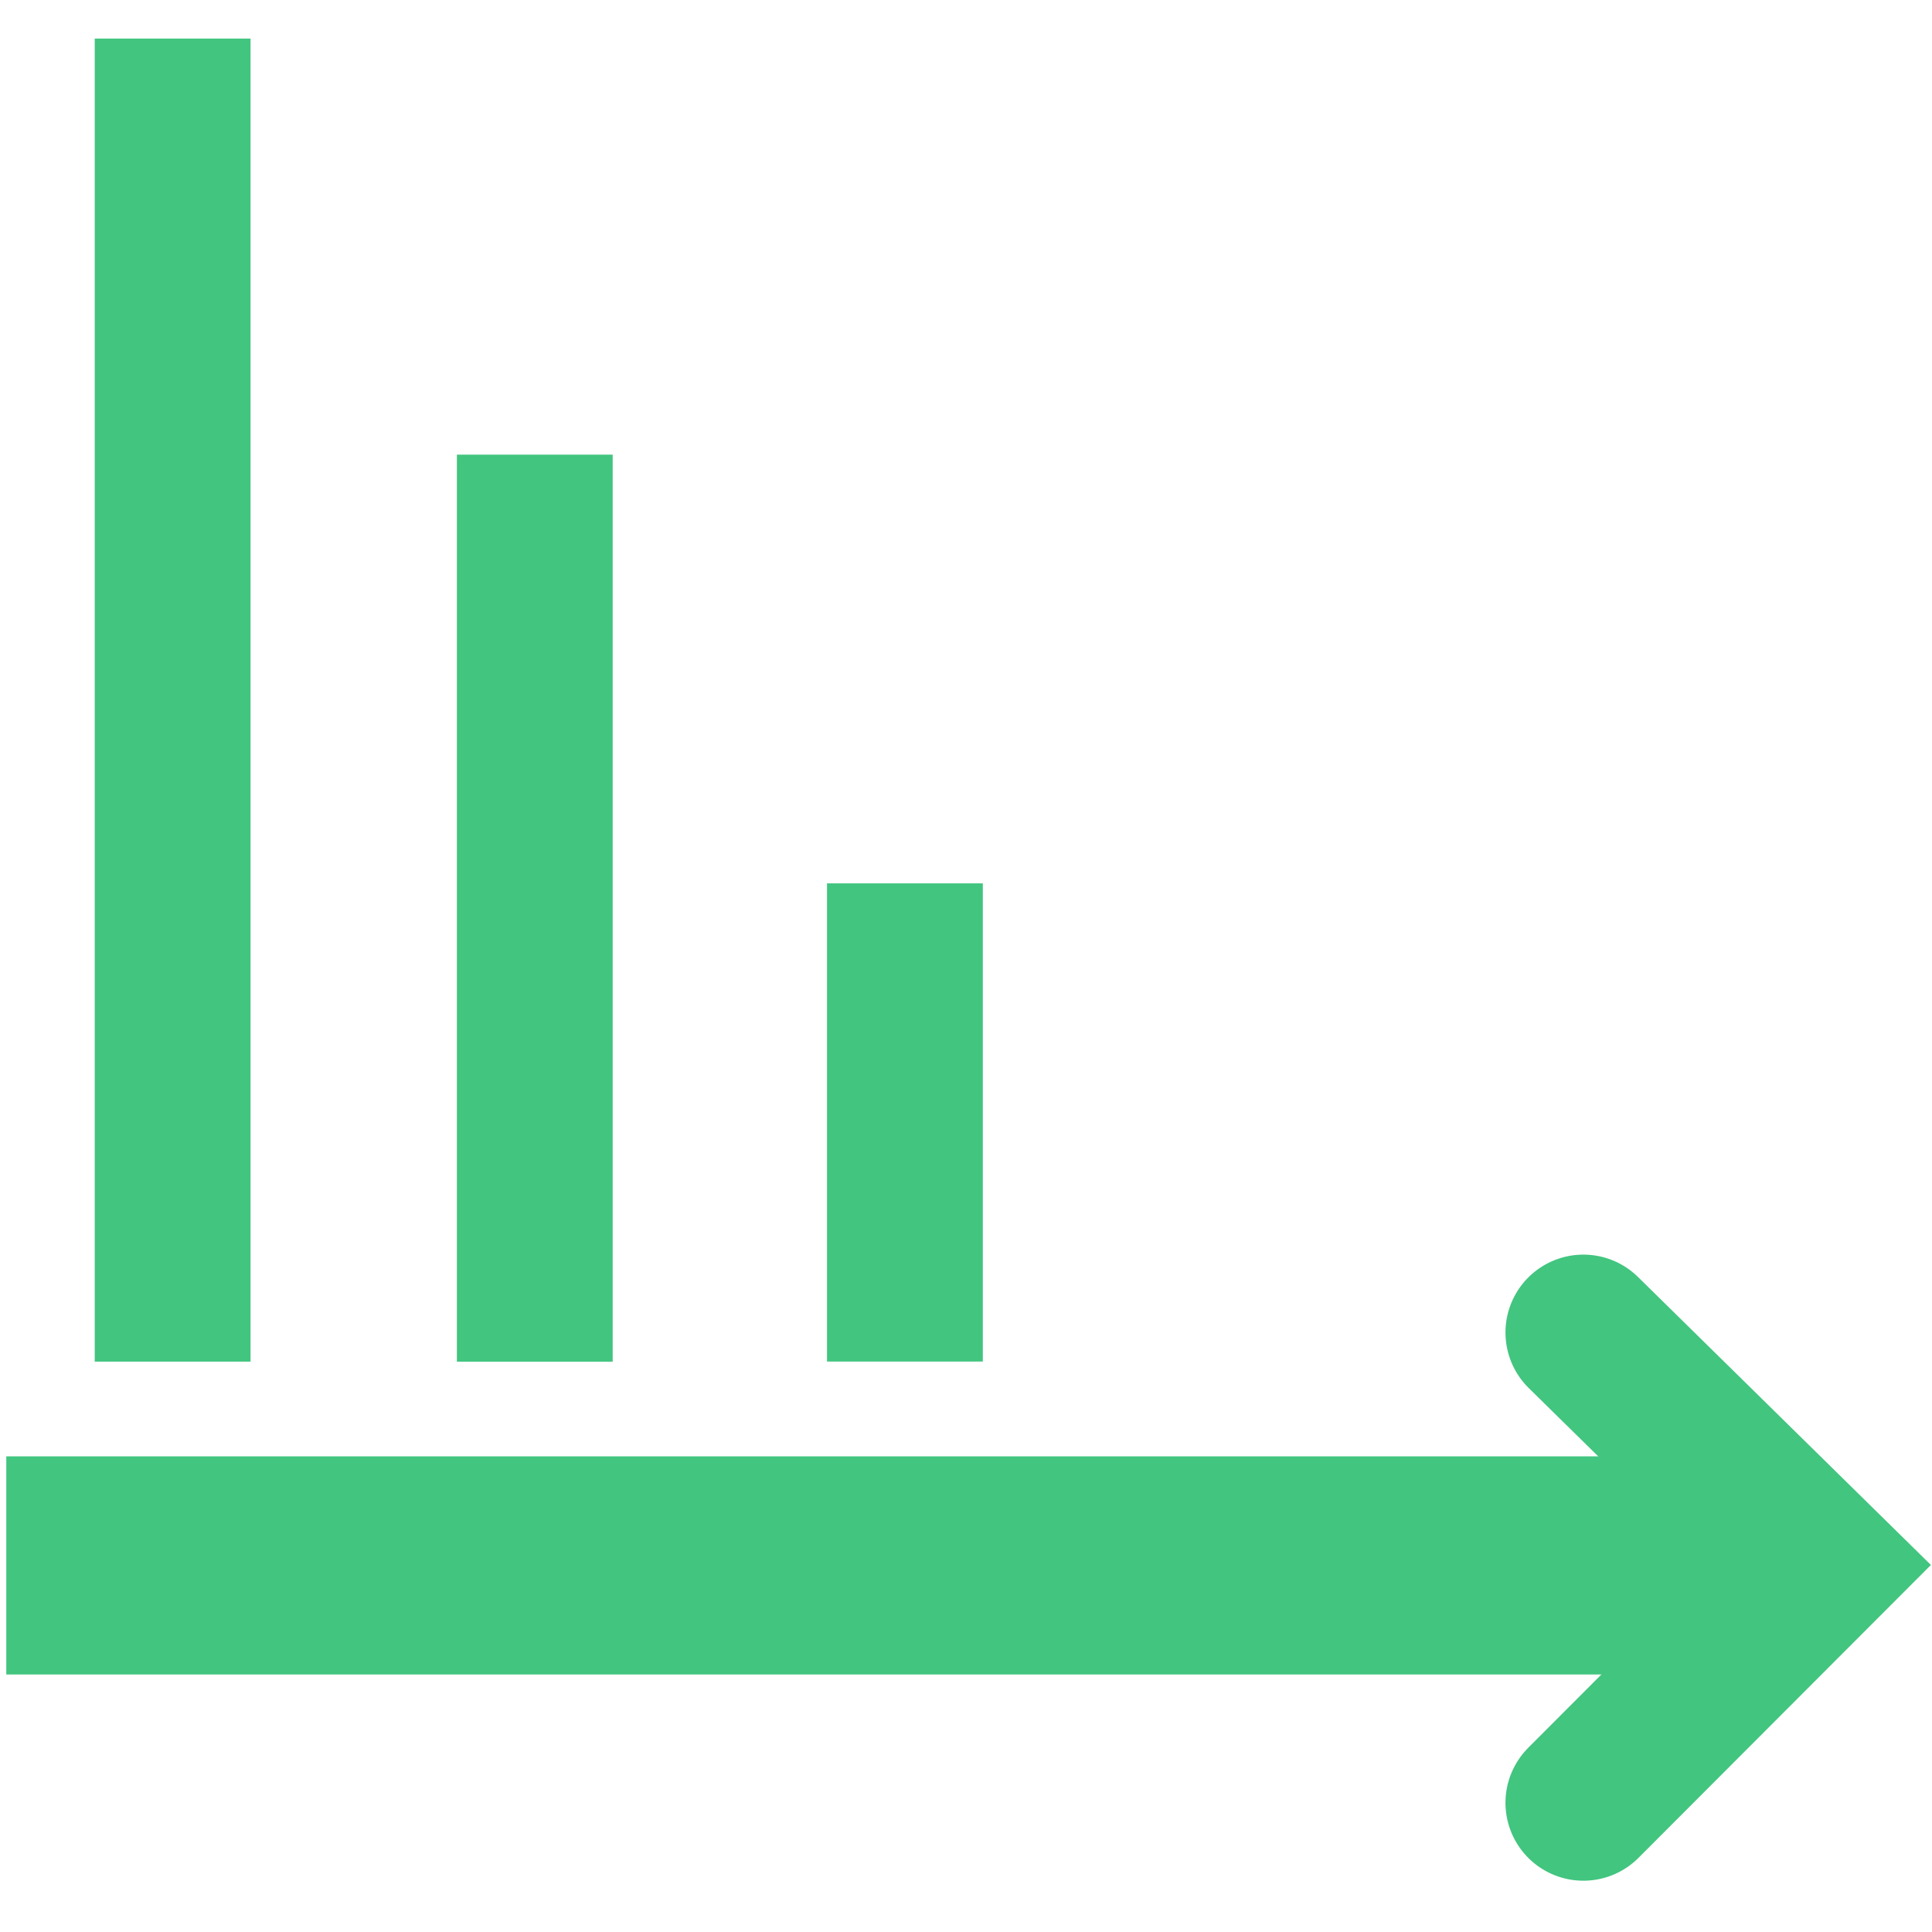
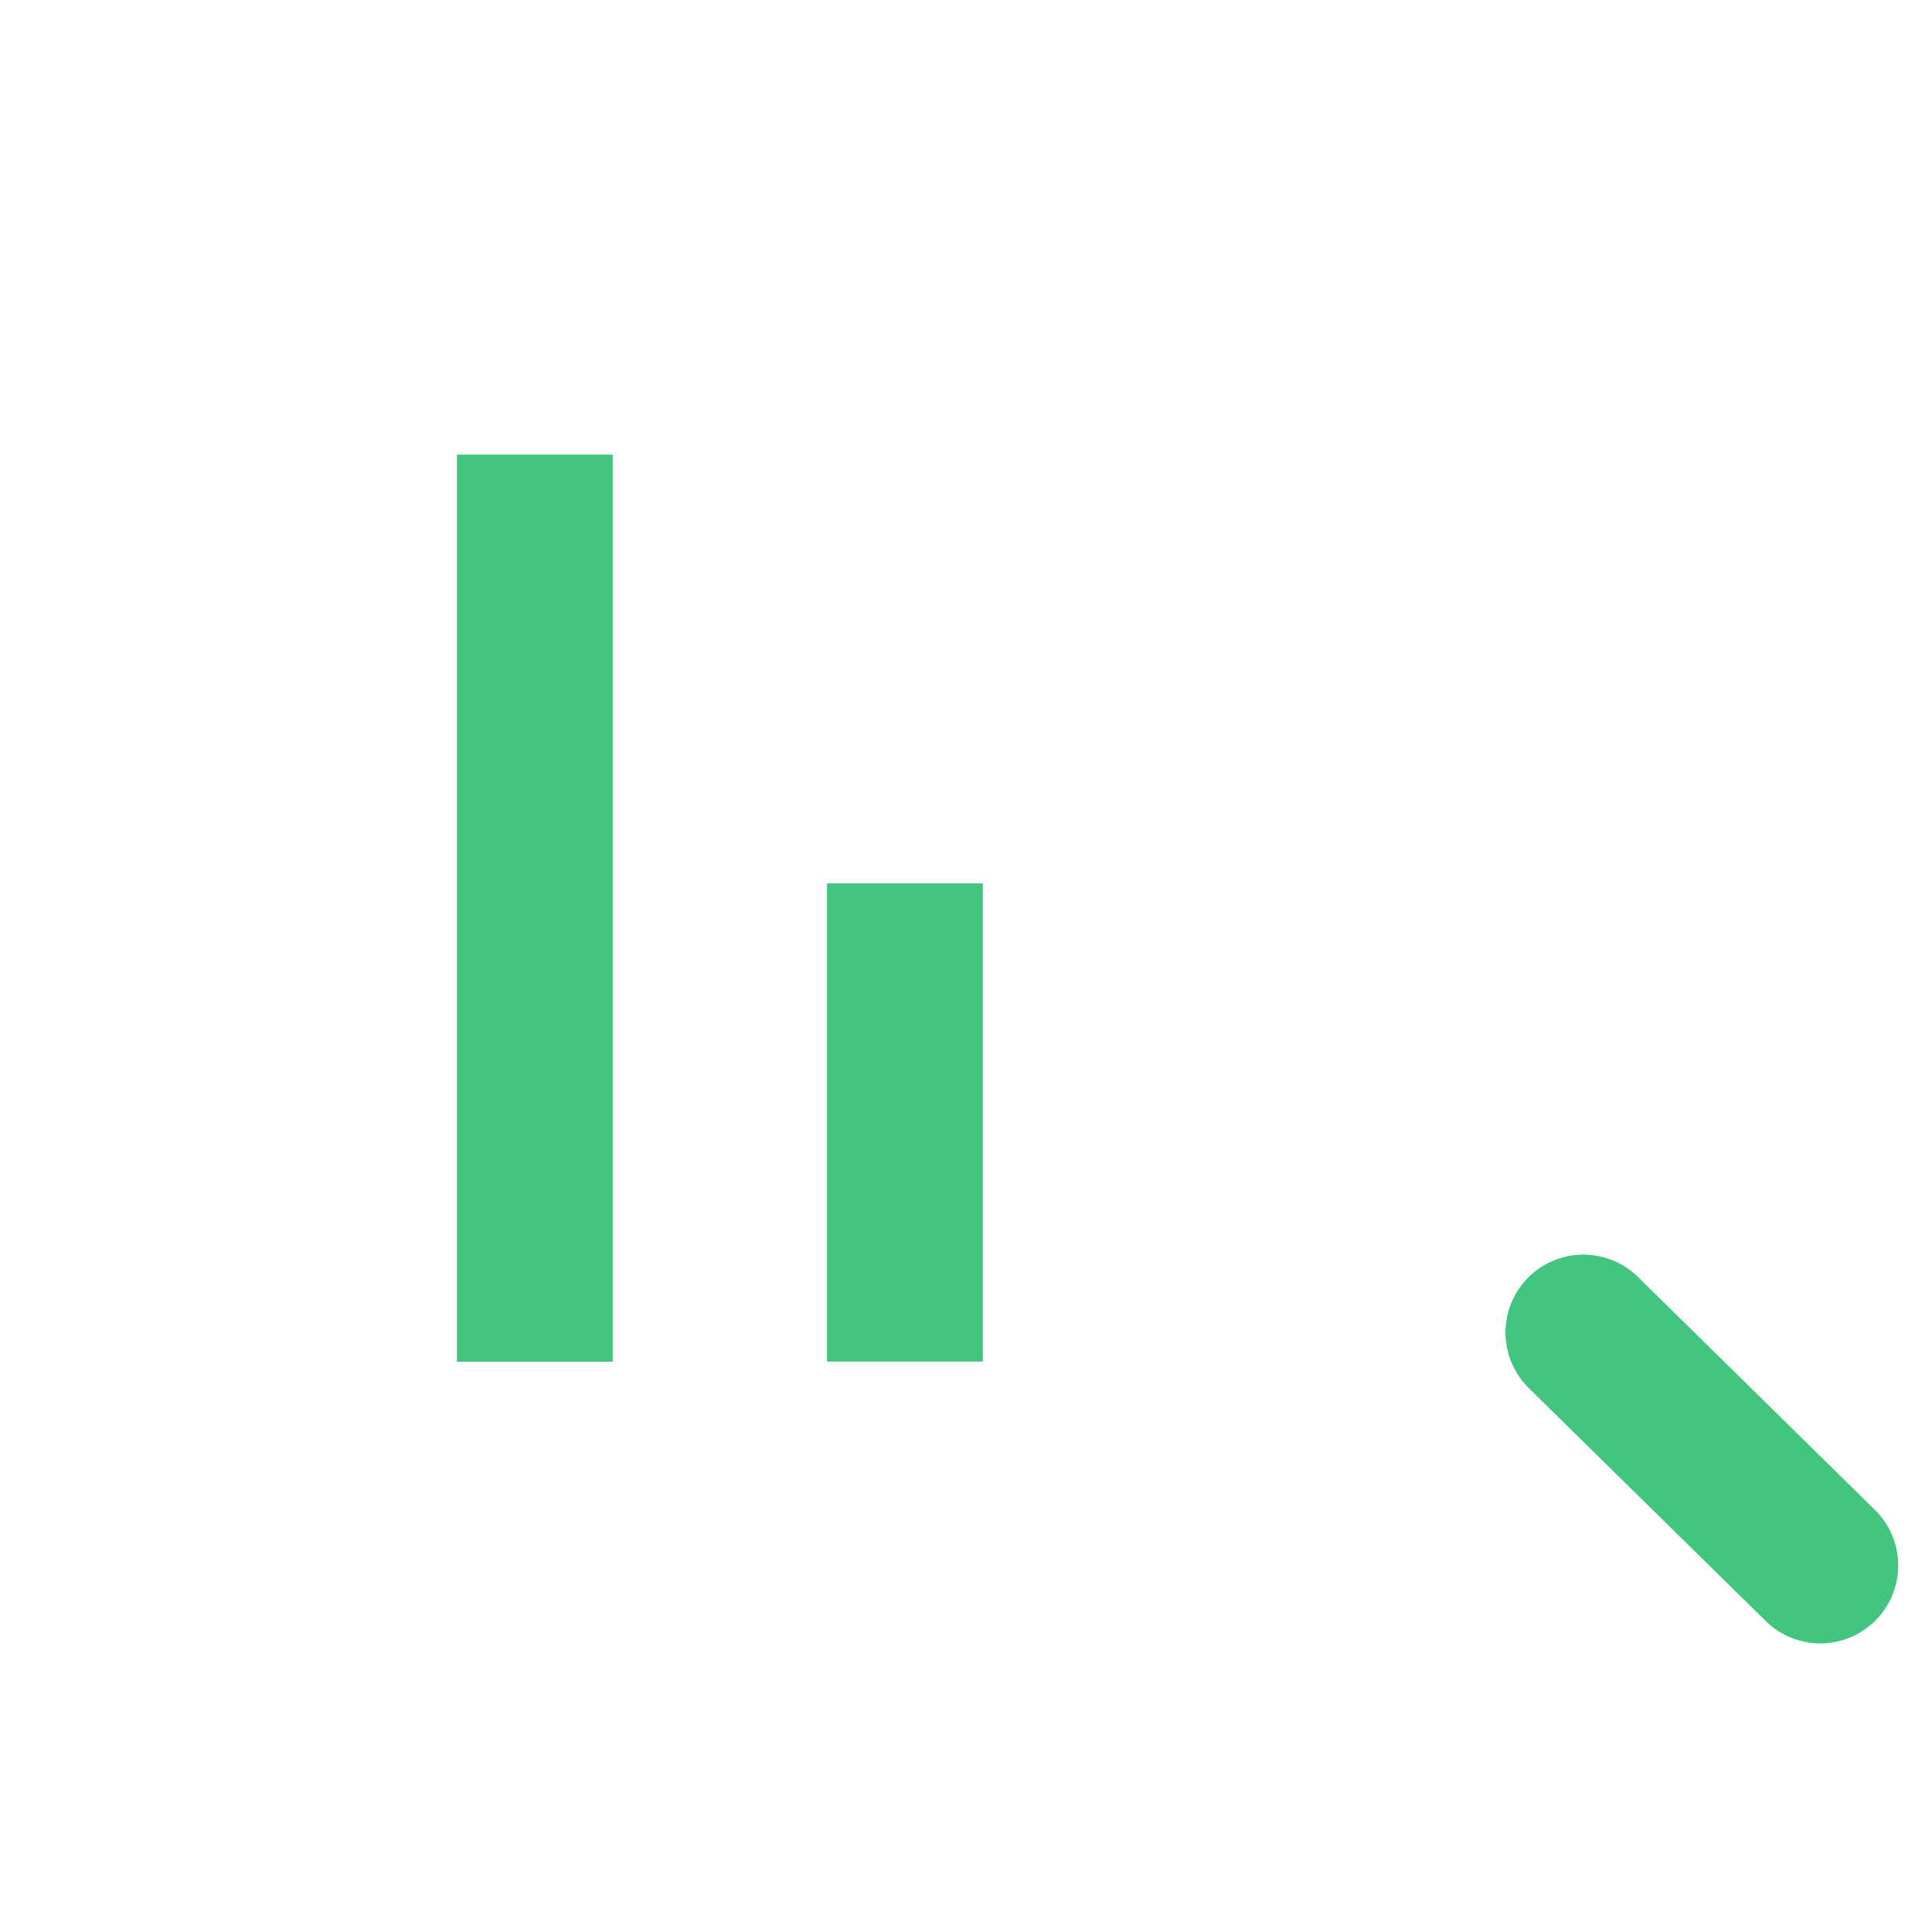
<svg xmlns="http://www.w3.org/2000/svg" width="31" height="31" viewBox="0 0 31 31" fill="none">
-   <path d="M25.406 21.381L29.208 25.119L25.406 28.927" stroke="#42C57F" stroke-width="2.5" stroke-linecap="round" />
-   <path d="M0.101 25.118H28.075" stroke="#42C57F" stroke-width="3.5" />
-   <path d="M2.77 21.848V0.619" stroke="#42C57F" stroke-width="2.5" />
+   <path d="M25.406 21.381L29.208 25.119" stroke="#42C57F" stroke-width="2.5" stroke-linecap="round" />
  <path d="M8.581 21.849V7.295" stroke="#42C57F" stroke-width="2.5" />
  <path d="M14.52 21.847V14.174" stroke="#42C57F" stroke-width="2.5" />
</svg>